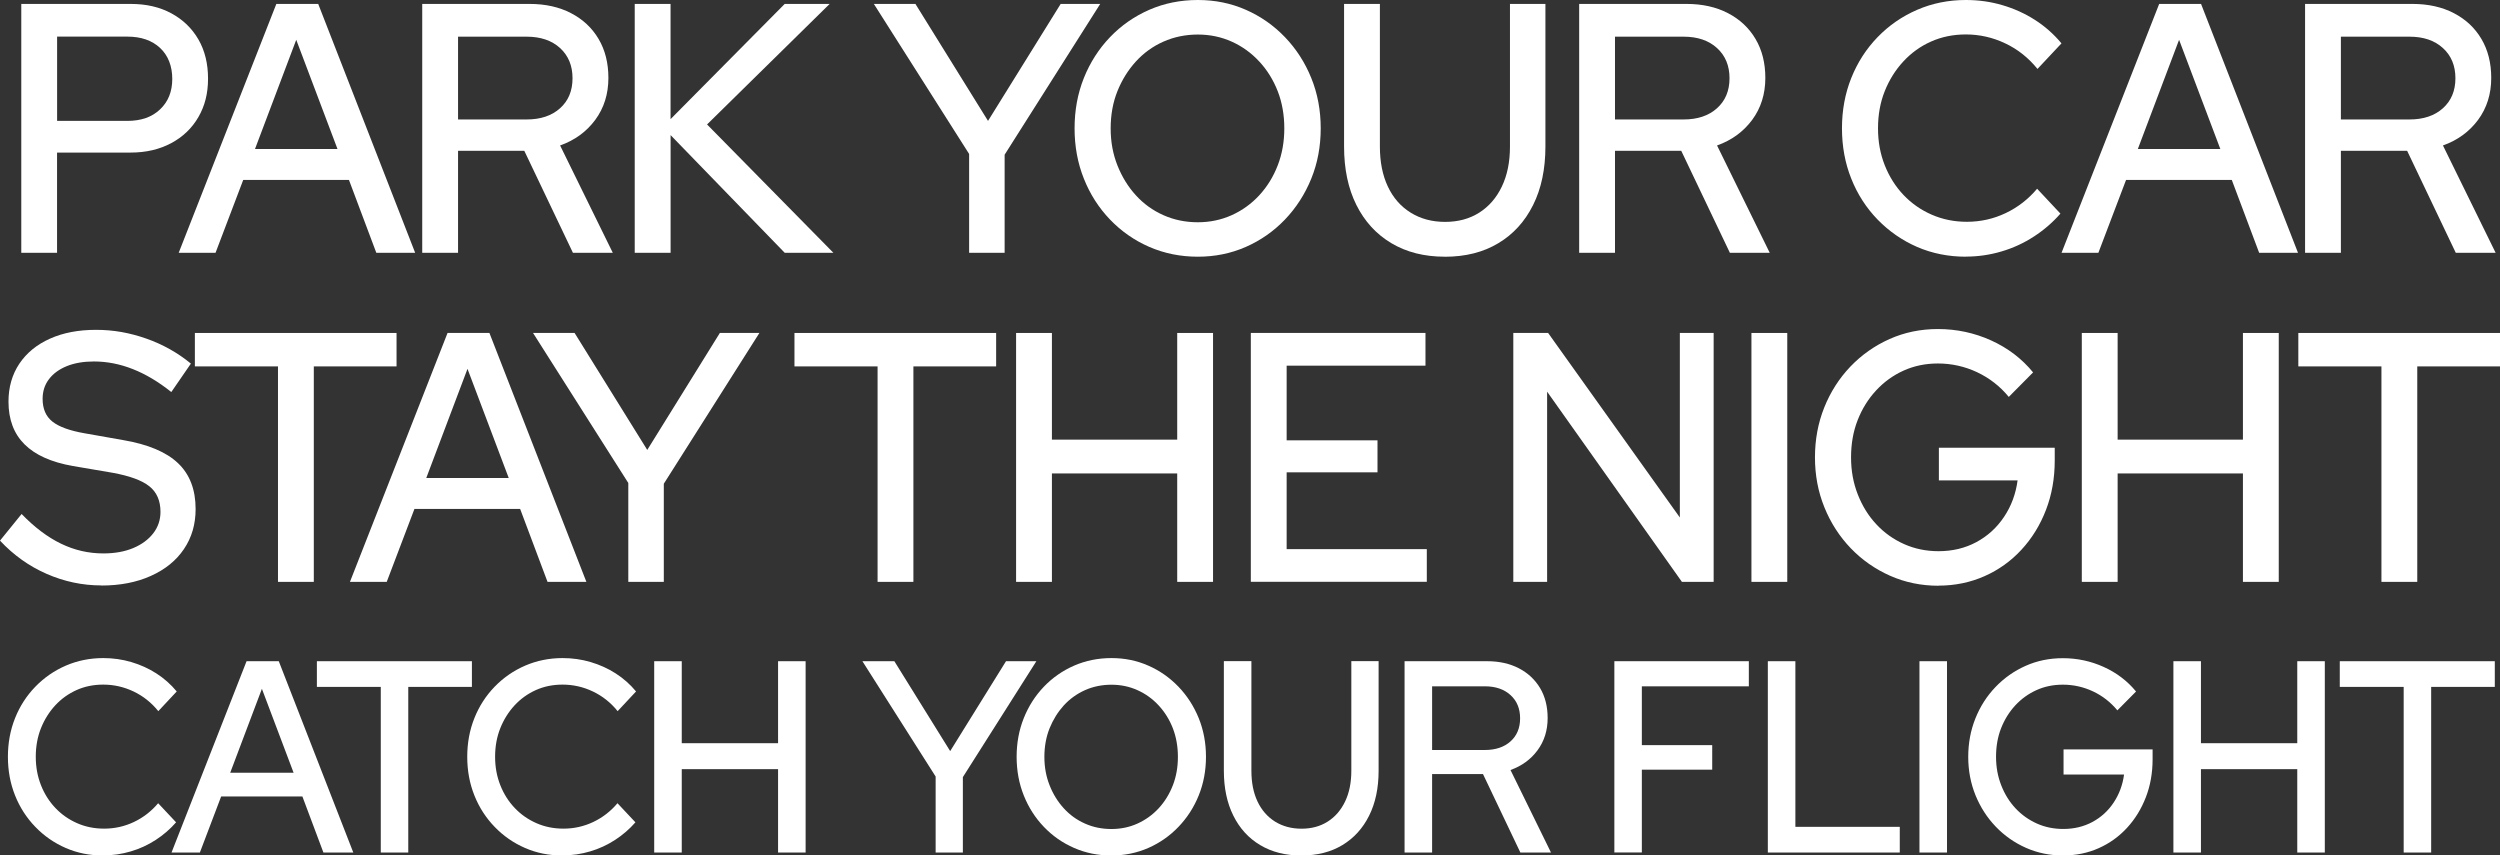
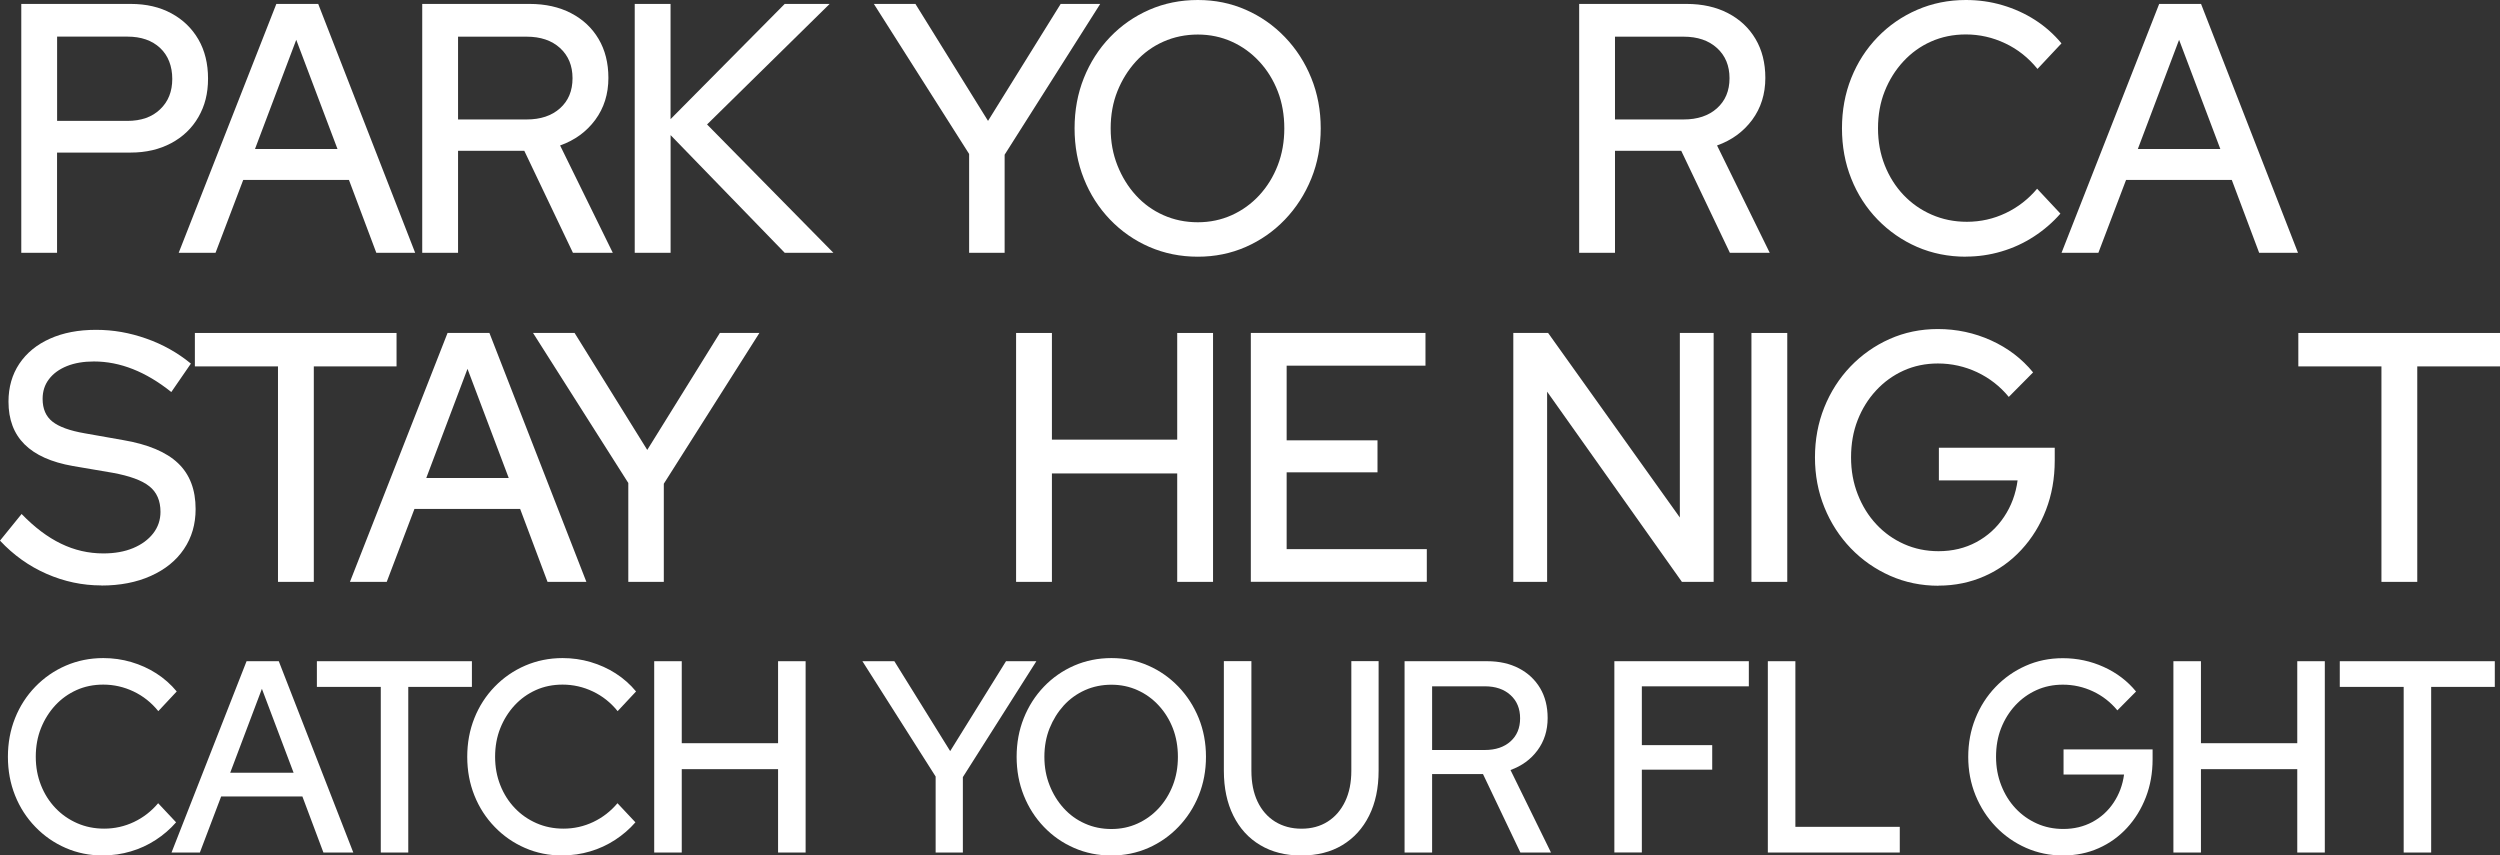
<svg xmlns="http://www.w3.org/2000/svg" id="Layer_2" data-name="Layer 2" viewBox="0 0 471.07 161.2">
  <rect x="0" y="0" width="471.07" height="161.2" fill="#333333" stroke="none" />
  <defs>
    <style>
      .cls-1 {
        fill: #fff;
      }
    </style>
  </defs>
  <g id="Live_Type_copy" data-name="Live Type copy">
    <g>
      <path class="cls-1" d="M4.01,47.64V.74h20.62c2.93,0,5.48.59,7.67,1.78,2.18,1.18,3.88,2.83,5.09,4.92,1.21,2.1,1.81,4.56,1.81,7.37s-.6,5.14-1.81,7.24c-1.21,2.1-2.92,3.74-5.12,4.92-2.21,1.18-4.75,1.78-7.64,1.78h-13.88v18.89h-6.75ZM10.76,22.78h13.24c2.59,0,4.65-.72,6.17-2.18,1.53-1.45,2.29-3.36,2.29-5.73s-.76-4.4-2.29-5.83c-1.53-1.43-3.59-2.14-6.17-2.14h-13.24v15.88Z" />
      <path class="cls-1" d="M33.67,47.64L52.07.74h7.89l18.27,46.9h-7.32l-5.16-13.74h-19.92l-5.22,13.74h-6.94ZM48.06,28.07h15.53l-7.77-20.57-7.77,20.57Z" />
      <path class="cls-1" d="M79.56,47.64V.74h20.24c2.97,0,5.57.58,7.8,1.74,2.23,1.16,3.96,2.78,5.19,4.86,1.23,2.08,1.85,4.52,1.85,7.34,0,3.04-.83,5.67-2.48,7.91-1.65,2.23-3.86,3.84-6.62,4.82l9.93,20.23h-7.51l-9.17-19.23h-12.48v19.23h-6.75ZM86.31,22.51h12.92c2.63,0,4.73-.7,6.3-2.11,1.57-1.41,2.35-3.29,2.35-5.66s-.79-4.26-2.35-5.69c-1.57-1.43-3.67-2.14-6.3-2.14h-12.92v15.61Z" />
      <path class="cls-1" d="M119.6,47.64V.74h6.75v21.71L147.86.74h8.47l-23.1,22.71,23.81,24.19h-9.17l-21.51-22.18v22.18h-6.75Z" />
      <path class="cls-1" d="M182.61,47.64v-18.63L164.66.74h7.83l13.68,22.04L199.86.74h7.45l-18.01,28.41v18.49h-6.68Z" />
      <path class="cls-1" d="M225.7,48.37c-3.27,0-6.31-.62-9.13-1.84-2.82-1.23-5.29-2.95-7.41-5.16-2.12-2.21-3.77-4.78-4.93-7.71-1.17-2.92-1.75-6.09-1.75-9.48s.58-6.55,1.75-9.48c1.17-2.92,2.81-5.49,4.93-7.7,2.12-2.21,4.59-3.93,7.41-5.16,2.82-1.23,5.87-1.84,9.13-1.84s6.24.61,9.04,1.84c2.8,1.23,5.26,2.95,7.38,5.16,2.12,2.21,3.78,4.78,4.96,7.7,1.19,2.93,1.78,6.09,1.78,9.48s-.59,6.56-1.78,9.48c-1.19,2.93-2.84,5.49-4.96,7.71-2.12,2.21-4.58,3.93-7.38,5.16-2.8,1.23-5.81,1.84-9.04,1.84ZM225.7,41.88c2.29,0,4.42-.45,6.4-1.34,1.97-.89,3.7-2.14,5.19-3.75,1.48-1.61,2.64-3.48,3.47-5.63.83-2.14,1.24-4.47,1.24-6.97s-.41-4.88-1.24-7c-.83-2.12-1.98-3.99-3.47-5.59-1.49-1.61-3.21-2.86-5.19-3.75-1.97-.89-4.11-1.34-6.4-1.34s-4.5.45-6.49,1.34c-2,.89-3.72,2.14-5.19,3.75-1.46,1.61-2.62,3.47-3.47,5.59-.85,2.12-1.27,4.46-1.27,7s.42,4.82,1.27,6.97c.85,2.14,2,4.02,3.47,5.63,1.46,1.61,3.19,2.86,5.19,3.75,1.99.89,4.16,1.34,6.49,1.34Z" />
-       <path class="cls-1" d="M272.23,48.37c-3.86,0-7.21-.85-10.06-2.55s-5.04-4.1-6.59-7.2c-1.55-3.1-2.32-6.78-2.32-11.02V.74h6.75v26.87c0,2.9.5,5.42,1.5,7.54,1,2.12,2.43,3.76,4.3,4.92,1.87,1.16,4.03,1.74,6.49,1.74s4.6-.58,6.43-1.74c1.82-1.16,3.25-2.8,4.26-4.92,1.02-2.12,1.53-4.63,1.53-7.54V.74h6.68v26.87c0,4.24-.77,7.92-2.32,11.02-1.55,3.11-3.73,5.51-6.56,7.2-2.82,1.7-6.19,2.55-10.09,2.55Z" />
      <path class="cls-1" d="M297.56,47.64V.74h20.24c2.97,0,5.57.58,7.8,1.74,2.23,1.16,3.96,2.78,5.19,4.86,1.23,2.08,1.85,4.52,1.85,7.34,0,3.04-.83,5.67-2.48,7.91-1.66,2.23-3.86,3.84-6.62,4.82l9.93,20.23h-7.51l-9.17-19.23h-12.48v19.23h-6.75ZM304.31,22.51h12.92c2.63,0,4.73-.7,6.3-2.11,1.57-1.41,2.36-3.29,2.36-5.66s-.79-4.26-2.36-5.69c-1.57-1.43-3.67-2.14-6.3-2.14h-12.92v15.61Z" />
      <path class="cls-1" d="M370.44,48.37c-3.31,0-6.38-.62-9.2-1.84-2.82-1.23-5.3-2.95-7.45-5.16-2.14-2.21-3.8-4.78-4.96-7.71-1.17-2.92-1.75-6.09-1.75-9.48s.58-6.55,1.75-9.48c1.17-2.92,2.82-5.49,4.96-7.7,2.14-2.21,4.63-3.93,7.48-5.16,2.84-1.23,5.9-1.84,9.16-1.84,2.38,0,4.67.32,6.87.97,2.21.65,4.25,1.57,6.14,2.78,1.89,1.21,3.55,2.68,5,4.42l-4.52,4.82c-1.7-2.1-3.72-3.71-6.08-4.82-2.36-1.12-4.83-1.68-7.42-1.68-2.38,0-4.56.45-6.56,1.34-2,.89-3.73,2.14-5.22,3.75-1.49,1.61-2.65,3.47-3.5,5.59-.85,2.12-1.27,4.46-1.27,7s.42,4.82,1.27,6.97c.85,2.14,2.03,4.01,3.53,5.59,1.51,1.59,3.28,2.83,5.32,3.72,2.04.89,4.24,1.34,6.62,1.34,2.59,0,5.03-.55,7.32-1.64,2.29-1.09,4.26-2.62,5.92-4.59l4.39,4.69c-1.44,1.65-3.11,3.09-5,4.32-1.89,1.23-3.93,2.17-6.11,2.81-2.19.65-4.42.97-6.72.97Z" />
      <path class="cls-1" d="M388.45,47.64L406.85.74h7.89l18.27,46.9h-7.32l-5.16-13.74h-19.92l-5.22,13.74h-6.94ZM402.84,28.07h15.53l-7.77-20.57-7.77,20.57Z" />
-       <path class="cls-1" d="M434.34,47.64V.74h20.24c2.97,0,5.57.58,7.8,1.74,2.23,1.16,3.96,2.78,5.19,4.86,1.23,2.08,1.85,4.52,1.85,7.34,0,3.04-.83,5.67-2.48,7.91-1.66,2.23-3.86,3.84-6.62,4.82l9.93,20.23h-7.51l-9.17-19.23h-12.48v19.23h-6.75ZM441.09,22.51h12.92c2.63,0,4.73-.7,6.3-2.11,1.57-1.41,2.36-3.29,2.36-5.66s-.79-4.26-2.36-5.69c-1.57-1.43-3.67-2.14-6.3-2.14h-12.92v15.61Z" />
      <path class="cls-1" d="M19.09,110.31c-3.56,0-7-.73-10.31-2.18-3.31-1.45-6.24-3.54-8.78-6.26l4.07-5.02c2.42,2.5,4.89,4.37,7.42,5.59,2.52,1.23,5.19,1.84,7.99,1.84,2.12,0,3.99-.33,5.6-1,1.61-.67,2.87-1.6,3.79-2.78.91-1.18,1.37-2.53,1.37-4.05,0-2.1-.7-3.71-2.1-4.82-1.4-1.12-3.71-1.96-6.94-2.55l-7.45-1.27c-4.07-.71-7.12-2.08-9.13-4.09-2.02-2.01-3.02-4.69-3.02-8.04,0-2.72.68-5.1,2.04-7.14,1.36-2.03,3.28-3.61,5.76-4.72,2.48-1.12,5.38-1.67,8.69-1.67s6.33.55,9.45,1.64c3.12,1.09,5.93,2.67,8.43,4.72l-3.69,5.36c-4.8-3.84-9.65-5.76-14.58-5.76-1.95,0-3.65.29-5.09.87-1.44.58-2.57,1.4-3.37,2.45-.81,1.05-1.21,2.29-1.21,3.72,0,1.88.61,3.31,1.85,4.29,1.23.98,3.27,1.72,6.11,2.21l7.19,1.27c4.71.8,8.17,2.26,10.37,4.36,2.21,2.1,3.31,4.98,3.31,8.64,0,2.86-.73,5.37-2.2,7.54-1.46,2.17-3.54,3.85-6.24,5.06-2.69,1.21-5.8,1.81-9.32,1.81Z" />
      <path class="cls-1" d="M52.38,109.64v-40.6h-15.66v-6.3h38v6.3h-15.59v40.6h-6.75Z" />
      <path class="cls-1" d="M65.94,109.64l18.39-46.9h7.89l18.27,46.9h-7.32l-5.16-13.74h-19.92l-5.22,13.74h-6.94ZM80.33,90.07h15.53l-7.77-20.57-7.77,20.57Z" />
      <path class="cls-1" d="M118.39,109.64v-18.63l-17.95-28.27h7.83l13.69,22.04,13.68-22.04h7.45l-18.01,28.41v18.49h-6.68Z" />
-       <path class="cls-1" d="M165.36,109.64v-40.6h-15.66v-6.3h38v6.3h-15.59v40.6h-6.75Z" />
      <path class="cls-1" d="M191.46,109.64v-46.9h6.75v20.1h23.61v-20.1h6.75v46.9h-6.75v-20.43h-23.61v20.43h-6.75Z" />
      <path class="cls-1" d="M235.69,109.64v-46.9h32.91v6.16h-26.16v14.07h17.12v6.03h-17.12v14.47h26.41v6.16h-33.16Z" />
      <path class="cls-1" d="M285.15,109.64v-46.9h6.56l24.82,34.77v-34.77h6.37v46.9h-5.98l-25.4-35.84v35.84h-6.36Z" />
      <path class="cls-1" d="M330.02,109.64v-46.9h6.75v46.9h-6.75Z" />
      <path class="cls-1" d="M365.28,110.37c-3.27,0-6.31-.63-9.13-1.88-2.82-1.25-5.29-2.98-7.42-5.19-2.12-2.21-3.78-4.78-4.96-7.7-1.19-2.93-1.78-6.06-1.78-9.41s.58-6.49,1.75-9.41c1.17-2.92,2.81-5.49,4.93-7.71,2.12-2.21,4.58-3.94,7.38-5.19,2.8-1.25,5.83-1.88,9.1-1.88,3.52,0,6.86.71,10.02,2.14,3.16,1.43,5.8,3.44,7.92,6.03l-4.58,4.62c-1.65-2.01-3.65-3.56-5.98-4.66-2.33-1.09-4.8-1.64-7.38-1.64-2.33,0-4.49.45-6.46,1.34-1.97.89-3.7,2.14-5.19,3.75-1.49,1.61-2.64,3.47-3.47,5.59-.83,2.12-1.24,4.46-1.24,7s.42,4.84,1.27,7c.85,2.17,2.01,4.04,3.5,5.63,1.48,1.59,3.22,2.83,5.22,3.72,1.99.89,4.16,1.34,6.49,1.34,2.63,0,5.01-.57,7.13-1.71,2.12-1.14,3.86-2.72,5.22-4.76,1.36-2.03,2.21-4.32,2.55-6.87h-14.83v-6.16h21.83v2.41c0,3.35-.55,6.46-1.65,9.31-1.1,2.86-2.64,5.36-4.62,7.5-1.97,2.14-4.3,3.81-6.97,4.99-2.67,1.18-5.56,1.78-8.66,1.78Z" />
-       <path class="cls-1" d="M392.27,109.64v-46.9h6.75v20.1h23.61v-20.1h6.75v46.9h-6.75v-20.43h-23.61v20.43h-6.75Z" />
      <path class="cls-1" d="M448.73,109.64v-40.6h-15.66v-6.3h38v6.3h-15.59v40.6h-6.75Z" />
      <path class="cls-1" d="M19.45,161.2c-2.54,0-4.9-.47-7.07-1.42-2.17-.94-4.08-2.27-5.72-3.97-1.65-1.7-2.92-3.67-3.82-5.92-.9-2.25-1.35-4.68-1.35-7.29s.45-5.04,1.35-7.29c.9-2.25,2.17-4.22,3.82-5.92,1.65-1.7,3.56-3.02,5.75-3.97,2.18-.94,4.53-1.42,7.05-1.42,1.83,0,3.59.25,5.28.75,1.7.5,3.27,1.21,4.72,2.14,1.45.93,2.73,2.06,3.84,3.4l-3.47,3.71c-1.3-1.61-2.86-2.85-4.67-3.71-1.81-.86-3.71-1.29-5.7-1.29-1.83,0-3.51.34-5.04,1.03-1.53.69-2.87,1.65-4.01,2.88-1.14,1.24-2.04,2.67-2.69,4.3-.65,1.63-.98,3.42-.98,5.38s.33,3.71.98,5.36c.65,1.65,1.56,3.08,2.72,4.3,1.16,1.22,2.52,2.17,4.09,2.86,1.57.69,3.26,1.03,5.09,1.03,1.99,0,3.86-.42,5.63-1.26,1.76-.84,3.28-2.02,4.55-3.53l3.38,3.6c-1.11,1.27-2.39,2.38-3.84,3.32-1.45.94-3.02,1.67-4.7,2.16-1.68.5-3.4.75-5.16.75Z" />
      <path class="cls-1" d="M32.32,160.64l14.14-36.05h6.07l14.04,36.05h-5.63l-3.96-10.56h-15.31l-4.01,10.56h-5.33ZM43.38,145.6h11.94l-5.97-15.81-5.97,15.81Z" />
      <path class="cls-1" d="M71.75,160.64v-31.21h-12.04v-4.84h29.21v4.84h-11.99v31.21h-5.19Z" />
      <path class="cls-1" d="M106,161.2c-2.54,0-4.9-.47-7.07-1.42-2.17-.94-4.08-2.27-5.72-3.97-1.65-1.7-2.92-3.67-3.82-5.92-.9-2.25-1.35-4.68-1.35-7.29s.45-5.04,1.35-7.29c.9-2.25,2.17-4.22,3.82-5.92,1.65-1.7,3.56-3.02,5.75-3.97,2.19-.94,4.53-1.42,7.05-1.42,1.83,0,3.59.25,5.28.75,1.7.5,3.27,1.21,4.72,2.14,1.45.93,2.73,2.06,3.84,3.4l-3.47,3.71c-1.3-1.61-2.86-2.85-4.67-3.71-1.81-.86-3.71-1.29-5.7-1.29-1.83,0-3.51.34-5.04,1.03-1.53.69-2.87,1.65-4.01,2.88-1.14,1.24-2.04,2.67-2.69,4.3-.65,1.63-.98,3.42-.98,5.38s.33,3.71.98,5.36c.65,1.65,1.56,3.08,2.72,4.3,1.16,1.22,2.52,2.17,4.09,2.86,1.57.69,3.26,1.03,5.09,1.03,1.99,0,3.86-.42,5.63-1.26,1.76-.84,3.28-2.02,4.55-3.53l3.38,3.6c-1.11,1.27-2.39,2.38-3.84,3.32-1.45.94-3.02,1.67-4.7,2.16-1.68.5-3.4.75-5.16.75Z" />
      <path class="cls-1" d="M123.27,160.64v-36.05h5.19v15.45h18.15v-15.45h5.19v36.05h-5.19v-15.71h-18.15v15.71h-5.19Z" />
      <path class="cls-1" d="M176.3,160.64v-14.32l-13.8-21.73h6.02l10.52,16.94,10.52-16.94h5.72l-13.85,21.84v14.21h-5.14Z" />
      <path class="cls-1" d="M209.42,161.2c-2.51,0-4.85-.47-7.02-1.42-2.17-.94-4.07-2.27-5.7-3.97-1.63-1.7-2.89-3.67-3.79-5.92-.9-2.25-1.35-4.68-1.35-7.29s.45-5.04,1.35-7.29c.9-2.25,2.16-4.22,3.79-5.92,1.63-1.7,3.53-3.02,5.7-3.97,2.17-.94,4.51-1.42,7.02-1.42s4.79.47,6.95,1.42c2.15.94,4.04,2.27,5.68,3.97,1.63,1.7,2.9,3.67,3.82,5.92.91,2.25,1.37,4.68,1.37,7.29s-.46,5.04-1.37,7.29c-.91,2.25-2.19,4.22-3.82,5.92-1.63,1.7-3.52,3.02-5.68,3.97-2.15.94-4.47,1.42-6.95,1.42ZM209.42,156.21c1.76,0,3.4-.34,4.92-1.03,1.52-.69,2.85-1.65,3.99-2.88,1.14-1.24,2.03-2.68,2.67-4.33.64-1.65.95-3.43.95-5.36s-.32-3.75-.95-5.38c-.64-1.63-1.52-3.06-2.67-4.3-1.14-1.24-2.47-2.2-3.99-2.88-1.52-.69-3.16-1.03-4.92-1.03s-3.46.34-4.99,1.03c-1.53.69-2.86,1.65-3.99,2.88-1.12,1.24-2.01,2.67-2.67,4.3-.65,1.63-.98,3.42-.98,5.38s.33,3.71.98,5.36c.65,1.65,1.54,3.09,2.67,4.33,1.13,1.24,2.45,2.2,3.99,2.88,1.53.69,3.2,1.03,4.99,1.03Z" />
      <path class="cls-1" d="M245.19,161.2c-2.97,0-5.54-.65-7.73-1.96-2.19-1.3-3.87-3.15-5.06-5.54-1.19-2.39-1.79-5.21-1.79-8.47v-20.65h5.19v20.65c0,2.23.38,4.16,1.15,5.79.77,1.63,1.87,2.89,3.3,3.79,1.44.89,3.1,1.34,4.99,1.34s3.54-.45,4.94-1.34c1.4-.89,2.49-2.15,3.28-3.79.78-1.63,1.17-3.56,1.17-5.79v-20.65h5.14v20.65c0,3.26-.6,6.09-1.79,8.47-1.19,2.39-2.87,4.23-5.04,5.54-2.17,1.31-4.75,1.96-7.75,1.96Z" />
      <path class="cls-1" d="M264.66,160.64v-36.05h15.56c2.28,0,4.28.45,5.99,1.34,1.71.89,3.04,2.14,3.99,3.73.95,1.6,1.42,3.48,1.42,5.64,0,2.34-.64,4.36-1.91,6.08-1.27,1.72-2.97,2.95-5.09,3.71l7.63,15.55h-5.77l-7.04-14.78h-9.59v14.78h-5.19ZM269.85,141.32h9.93c2.02,0,3.64-.54,4.84-1.62,1.21-1.08,1.81-2.53,1.81-4.35s-.6-3.28-1.81-4.38c-1.21-1.1-2.82-1.65-4.84-1.65h-9.93v12Z" />
      <path class="cls-1" d="M304.19,160.64v-36.05h25.34v4.74h-20.16v11.07h13.26v4.63h-13.26v15.6h-5.19Z" />
      <path class="cls-1" d="M333.11,160.64v-36.05h5.19v31.21h19.67v4.84h-24.85Z" />
-       <path class="cls-1" d="M361.68,160.64v-36.05h5.19v36.05h-5.19Z" />
      <path class="cls-1" d="M388.78,161.2c-2.51,0-4.85-.48-7.02-1.44-2.17-.96-4.07-2.29-5.7-3.99-1.63-1.7-2.9-3.67-3.82-5.92-.91-2.25-1.37-4.66-1.37-7.24s.45-4.99,1.35-7.24c.9-2.25,2.16-4.22,3.79-5.92,1.63-1.7,3.52-3.03,5.68-3.99,2.15-.96,4.48-1.44,7-1.44,2.71,0,5.28.55,7.71,1.65,2.43,1.1,4.46,2.64,6.09,4.63l-3.52,3.55c-1.27-1.54-2.81-2.74-4.6-3.58-1.79-.84-3.69-1.26-5.68-1.26-1.79,0-3.45.34-4.97,1.03-1.52.69-2.85,1.65-3.99,2.88-1.14,1.24-2.03,2.67-2.67,4.3-.64,1.63-.95,3.42-.95,5.38s.33,3.72.98,5.38c.65,1.67,1.55,3.11,2.69,4.33,1.14,1.22,2.48,2.17,4.01,2.86,1.53.69,3.2,1.03,4.99,1.03,2.02,0,3.85-.44,5.48-1.31,1.63-.88,2.97-2.09,4.01-3.66,1.04-1.56,1.7-3.32,1.96-5.28h-11.4v-4.74h16.78v1.85c0,2.58-.42,4.96-1.27,7.16-.85,2.2-2.03,4.12-3.55,5.77-1.52,1.65-3.3,2.93-5.36,3.84-2.05.91-4.27,1.36-6.65,1.36Z" />
      <path class="cls-1" d="M409.53,160.64v-36.05h5.19v15.45h18.15v-15.45h5.19v36.05h-5.19v-15.71h-18.15v15.71h-5.19Z" />
      <path class="cls-1" d="M452.92,160.64v-31.21h-12.04v-4.84h29.21v4.84h-11.99v31.21h-5.19Z" />
    </g>
  </g>
</svg>